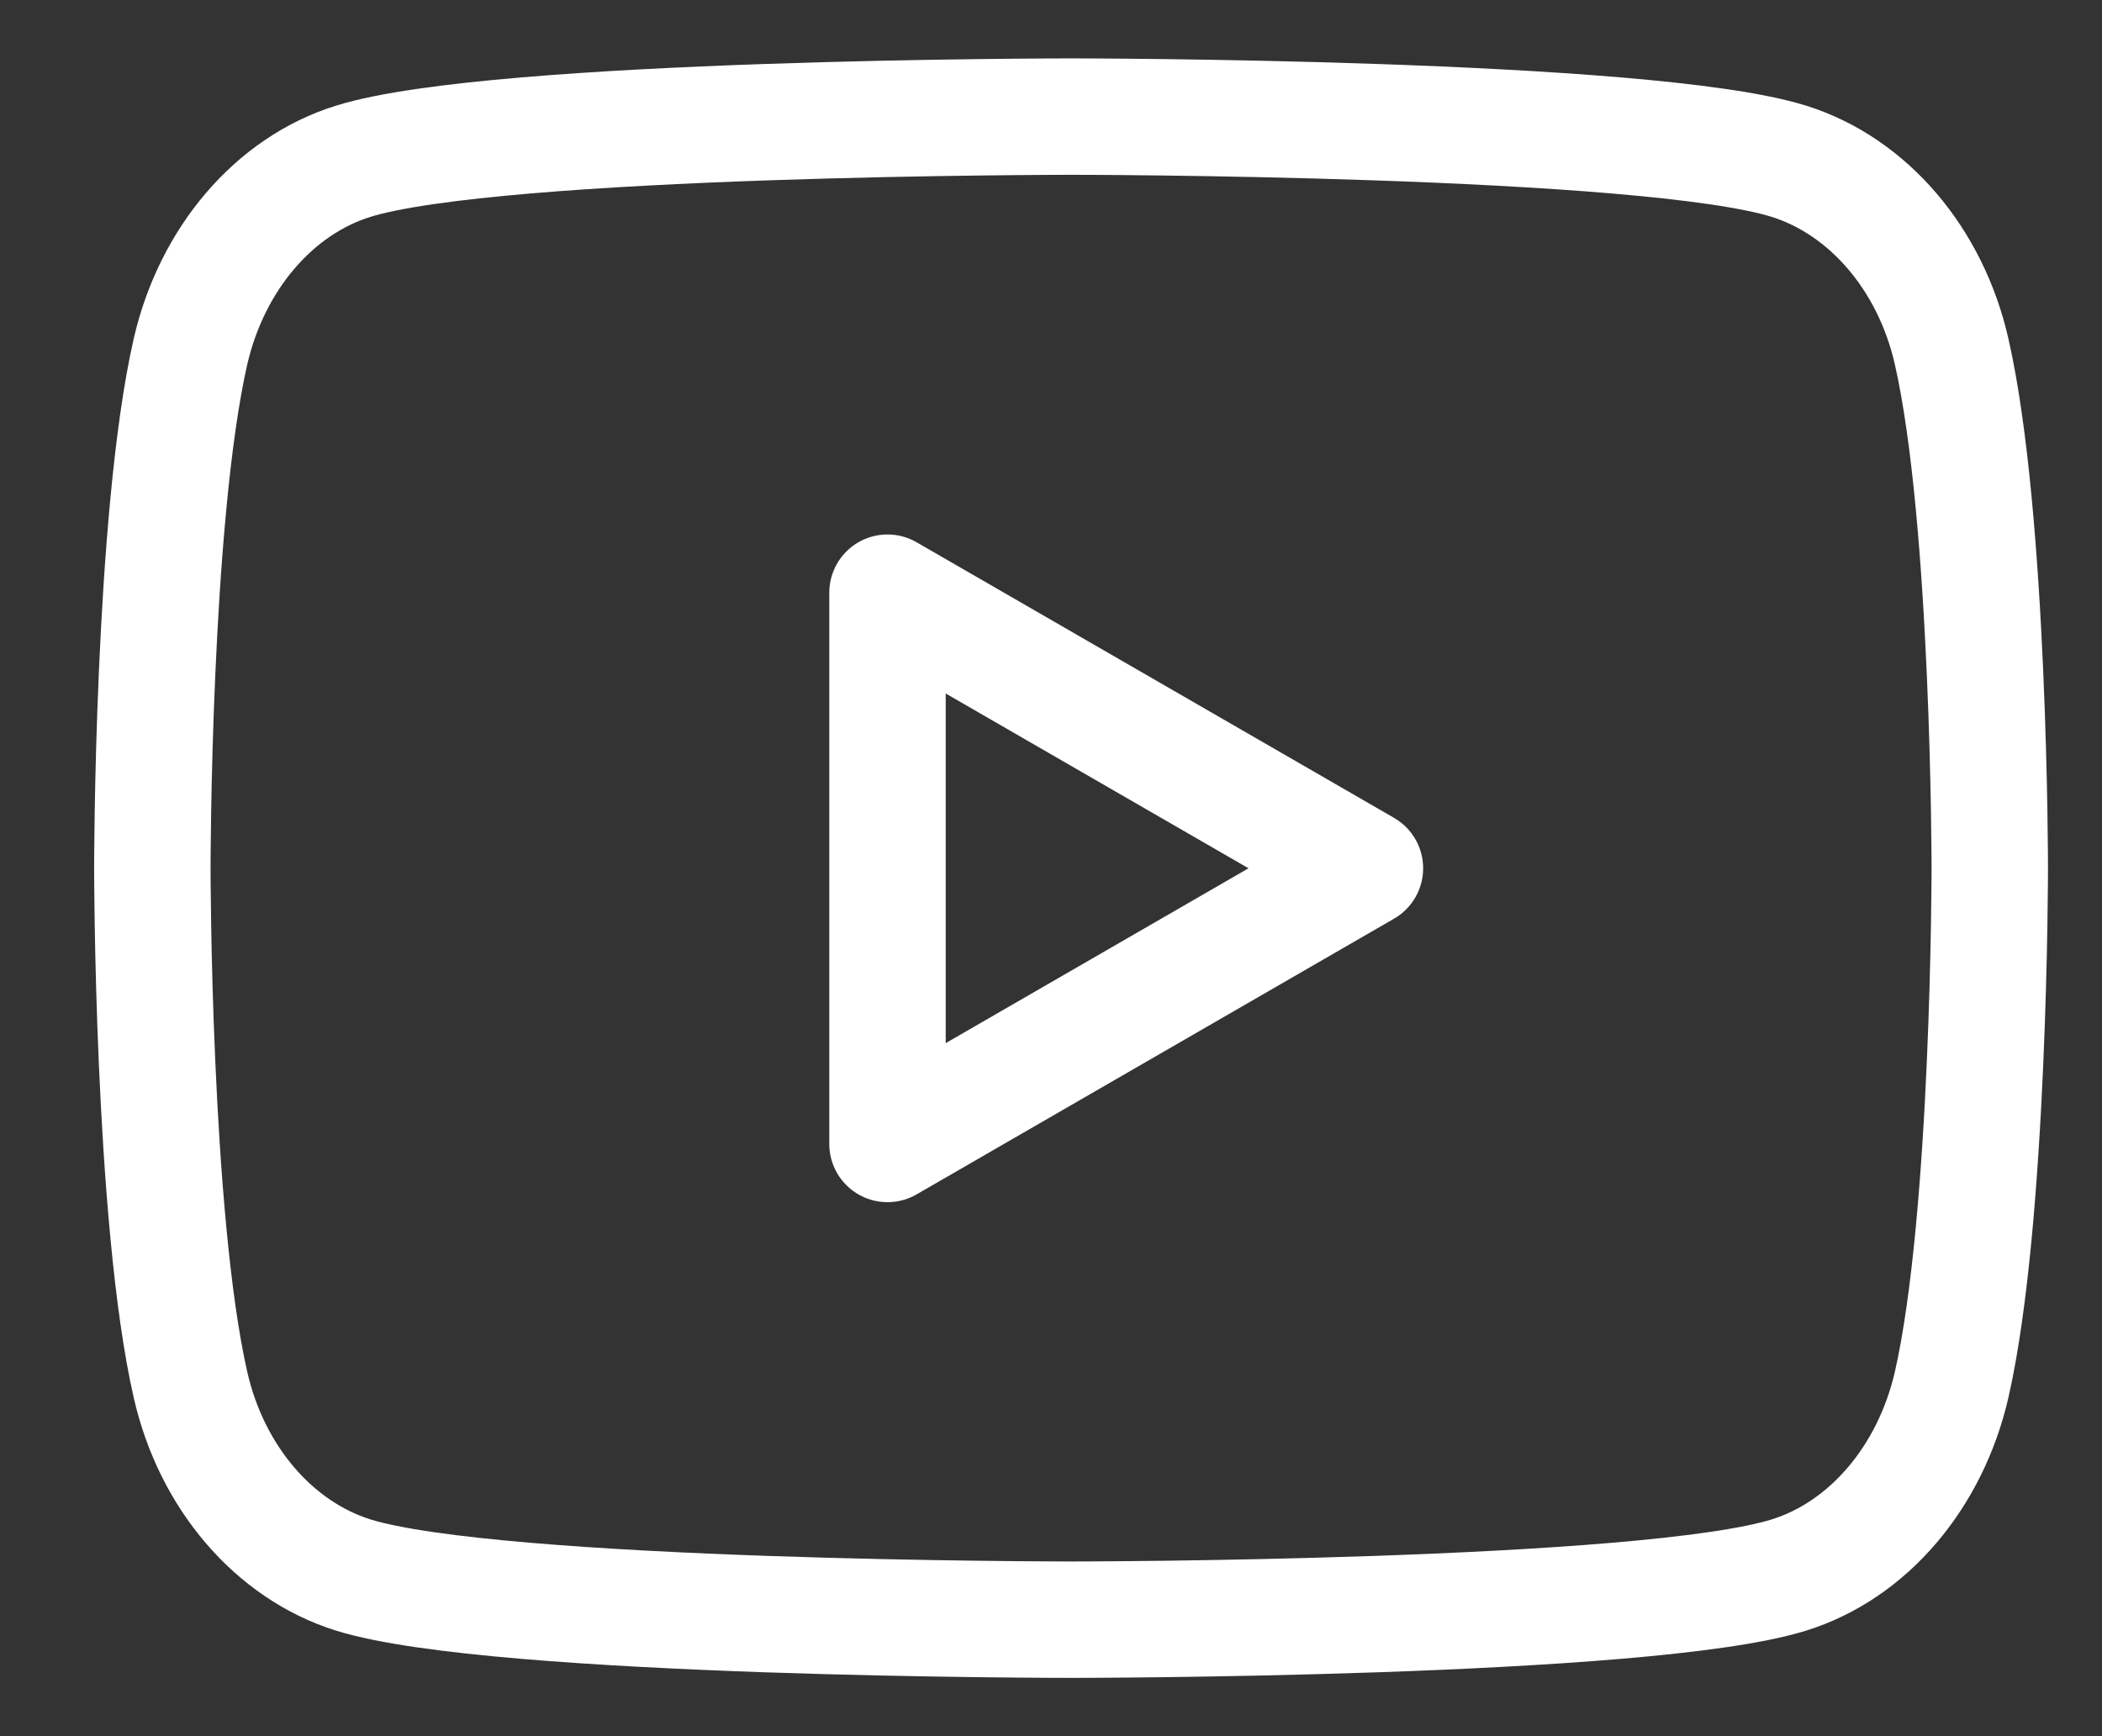
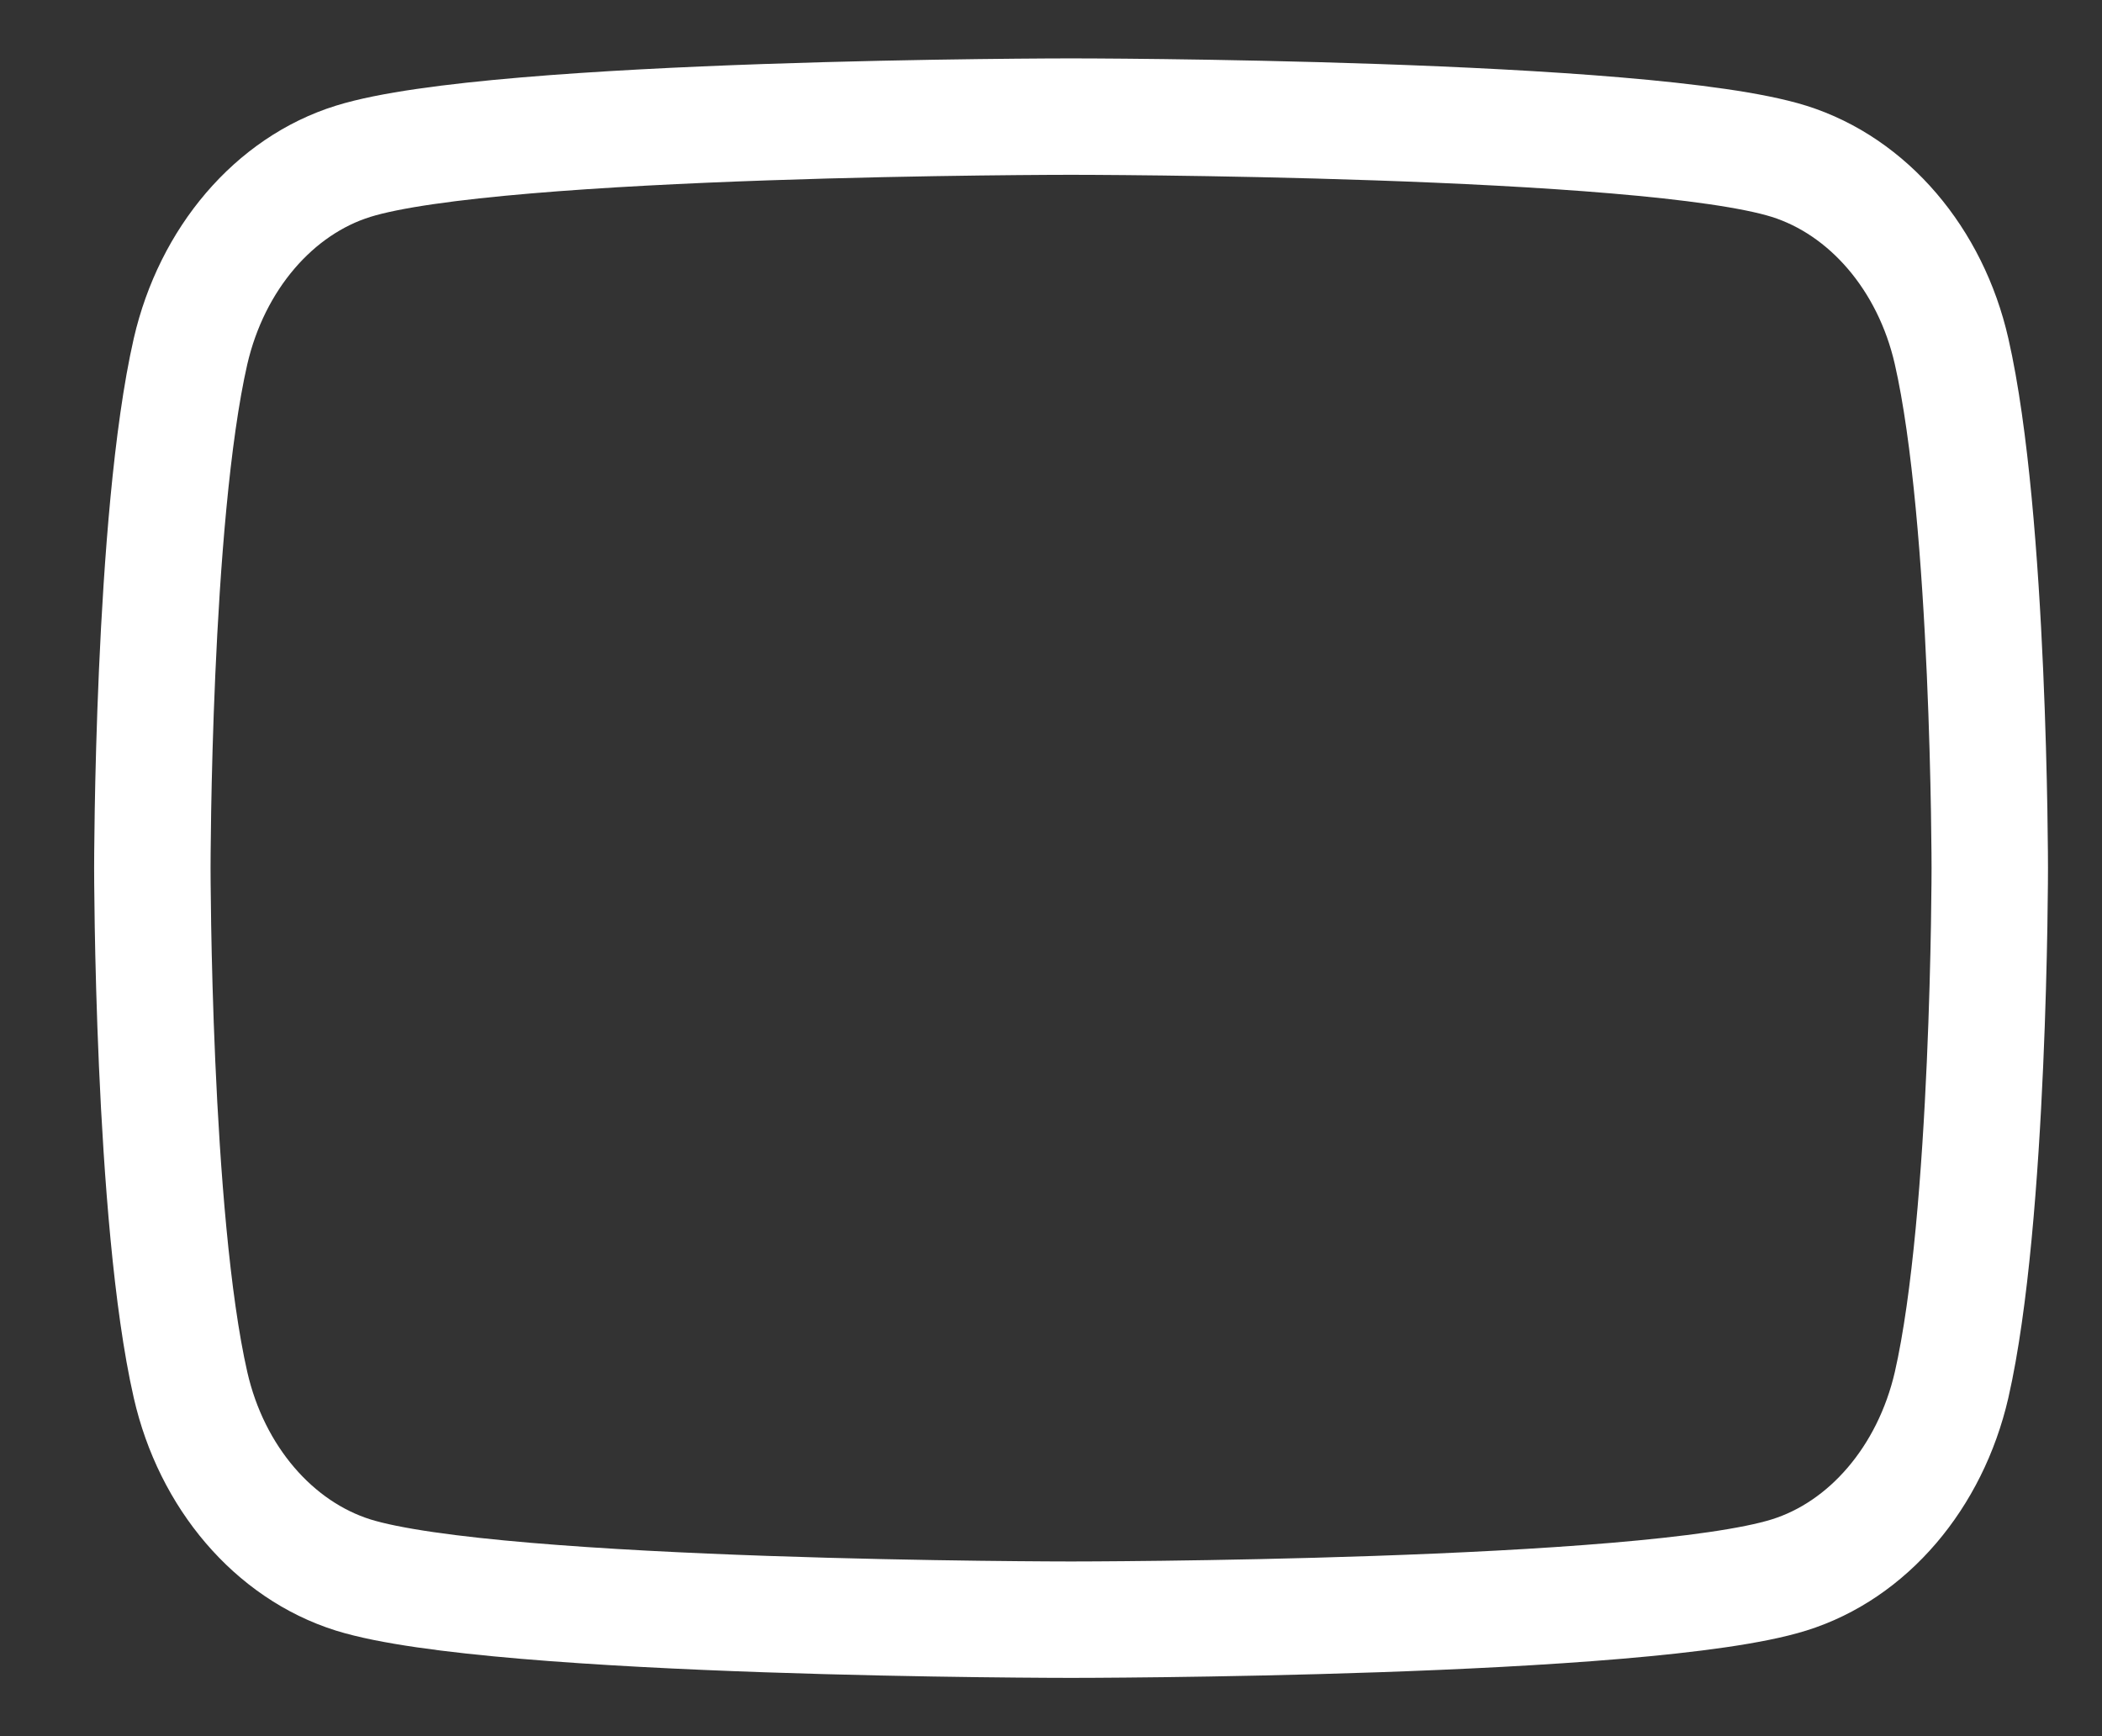
<svg xmlns="http://www.w3.org/2000/svg" width="23" height="19" viewBox="0 0 23 19" fill="none">
  <rect x="0" y="0" width="23" height="19" fill="#333333" stroke="none" />
  <g clip-path="url(#clip0_631_510)">
    <path d="M21.354 3.844C21.124 2.835 20.443 2.038 19.575 1.765C18.008 1.276 11.719 1.276 11.719 1.276C11.719 1.276 5.435 1.276 3.864 1.765C3 2.034 2.319 2.831 2.085 3.844C1.667 5.676 1.667 9.5 1.667 9.5C1.667 9.5 1.667 13.325 2.085 15.157C2.315 16.166 2.996 16.963 3.864 17.236C5.435 17.725 11.719 17.725 11.719 17.725C11.719 17.725 18.008 17.725 19.575 17.236C20.439 16.967 21.12 16.17 21.354 15.157C21.772 13.325 21.772 9.5 21.772 9.5C21.772 9.5 21.772 5.676 21.354 3.844Z" stroke="white" stroke-width="1.274" stroke-miterlimit="10" stroke-linecap="round" stroke-linejoin="round" />
-     <path d="M9.711 12.519L14.935 9.502L9.711 6.486V12.519Z" stroke="white" stroke-width="1.274" stroke-miterlimit="10" stroke-linecap="round" stroke-linejoin="round" />
  </g>
  <defs>
    <clipPath id="clip0_631_510">
      <rect width="22" height="18.526" fill="white" transform="translate(0.5 0.237)" />
    </clipPath>
  </defs>
</svg>